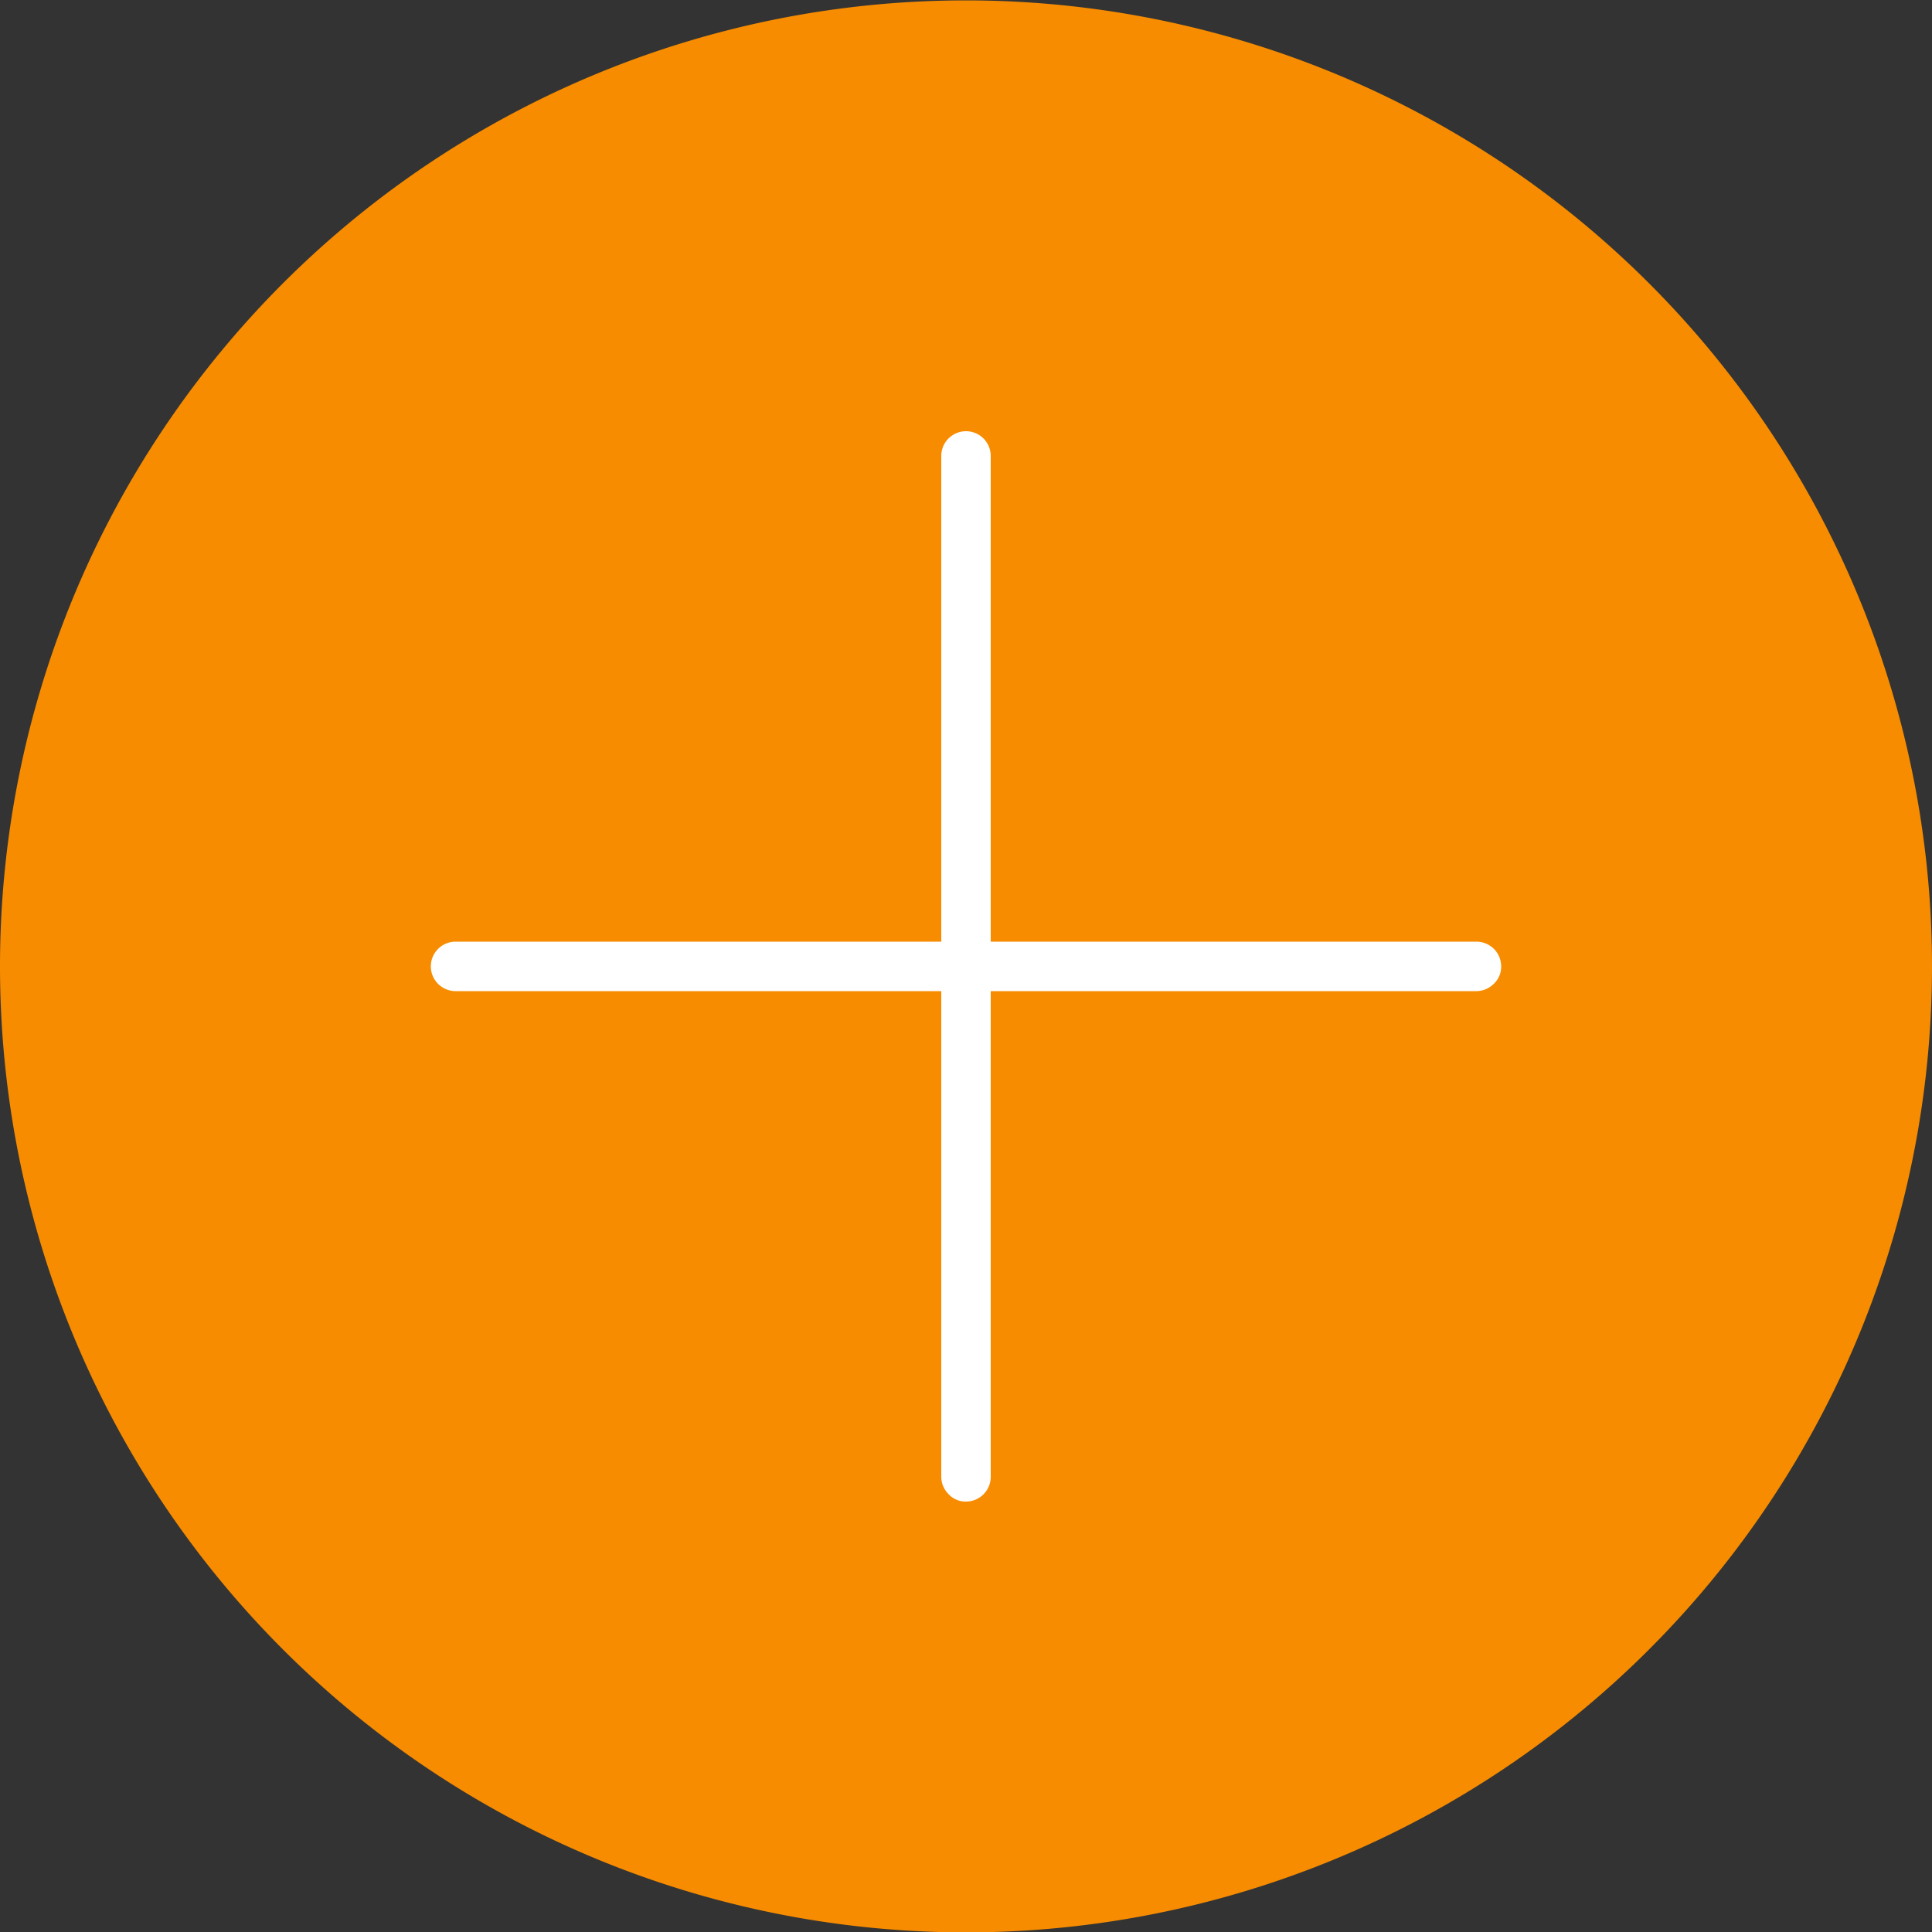
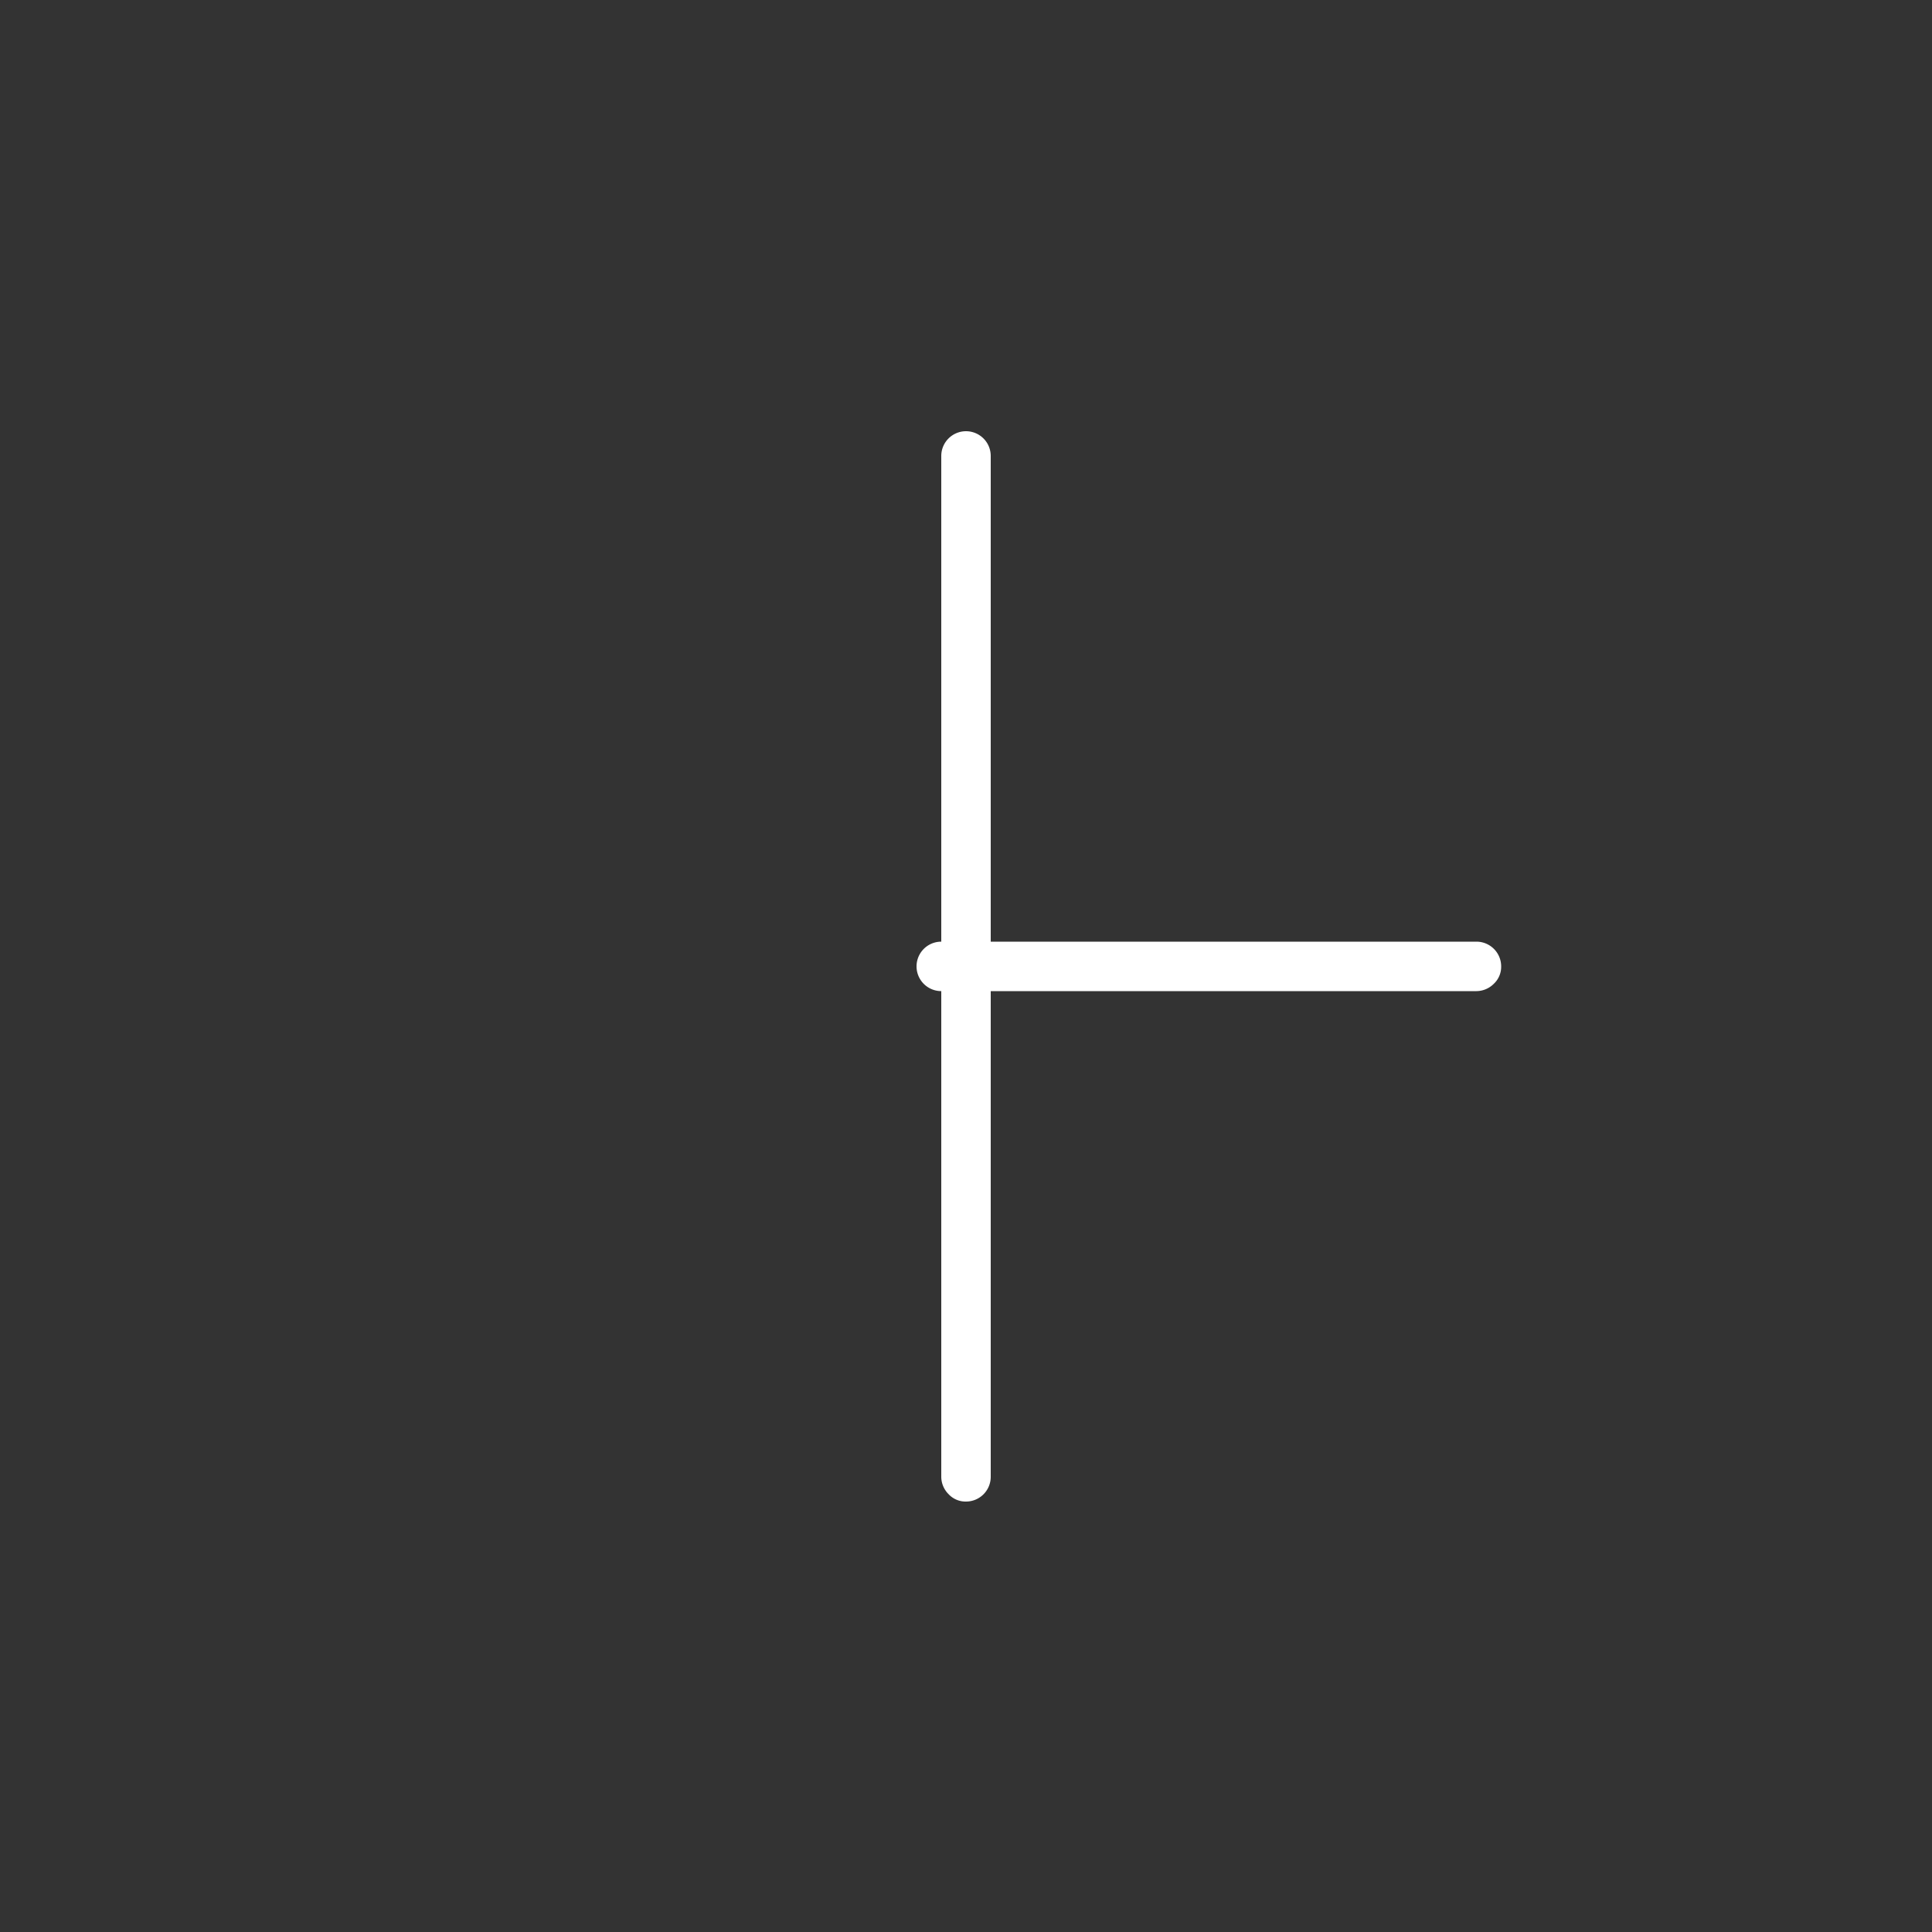
<svg xmlns="http://www.w3.org/2000/svg" id="Ebene_1" data-name="Ebene 1" viewBox="0 0 50 50">
  <rect x="0" y="0" width="50" height="50" fill="#333333" stroke="none" />
  <defs>
    <style>.cls-1{fill:none;}.cls-2{clip-path:url(#clip-path);}.cls-3{fill:#f78c00;}.cls-4{fill:#fff;}</style>
    <clipPath id="clip-path" transform="translate(0 0.01)">
-       <rect class="cls-1" width="50" height="50" />
-     </clipPath>
+       </clipPath>
  </defs>
  <g class="cls-2">
-     <path class="cls-3" d="M25,50A25,25,0,1,0,0,25,25,25,0,0,0,25,50" transform="translate(0 0.01)" />
-   </g>
-   <path class="cls-4" d="M38.85,25a.64.64,0,0,0-.64-.64H25.64V11.79a.64.64,0,0,0-.64-.64.64.64,0,0,0-.64.64V24.36H11.79a.64.64,0,1,0,0,1.28H24.36V38.21a.64.64,0,0,0,.19.45.6.6,0,0,0,.45.19.64.64,0,0,0,.64-.64V25.64H38.21a.64.64,0,0,0,.45-.19.6.6,0,0,0,.19-.45" transform="translate(0 0.01)" />
+     </g>
+   <path class="cls-4" d="M38.85,25a.64.64,0,0,0-.64-.64H25.64V11.79a.64.64,0,0,0-.64-.64.64.64,0,0,0-.64.64V24.36a.64.64,0,1,0,0,1.28H24.36V38.21a.64.64,0,0,0,.19.45.6.6,0,0,0,.45.19.64.64,0,0,0,.64-.64V25.64H38.21a.64.64,0,0,0,.45-.19.6.6,0,0,0,.19-.45" transform="translate(0 0.01)" />
</svg>